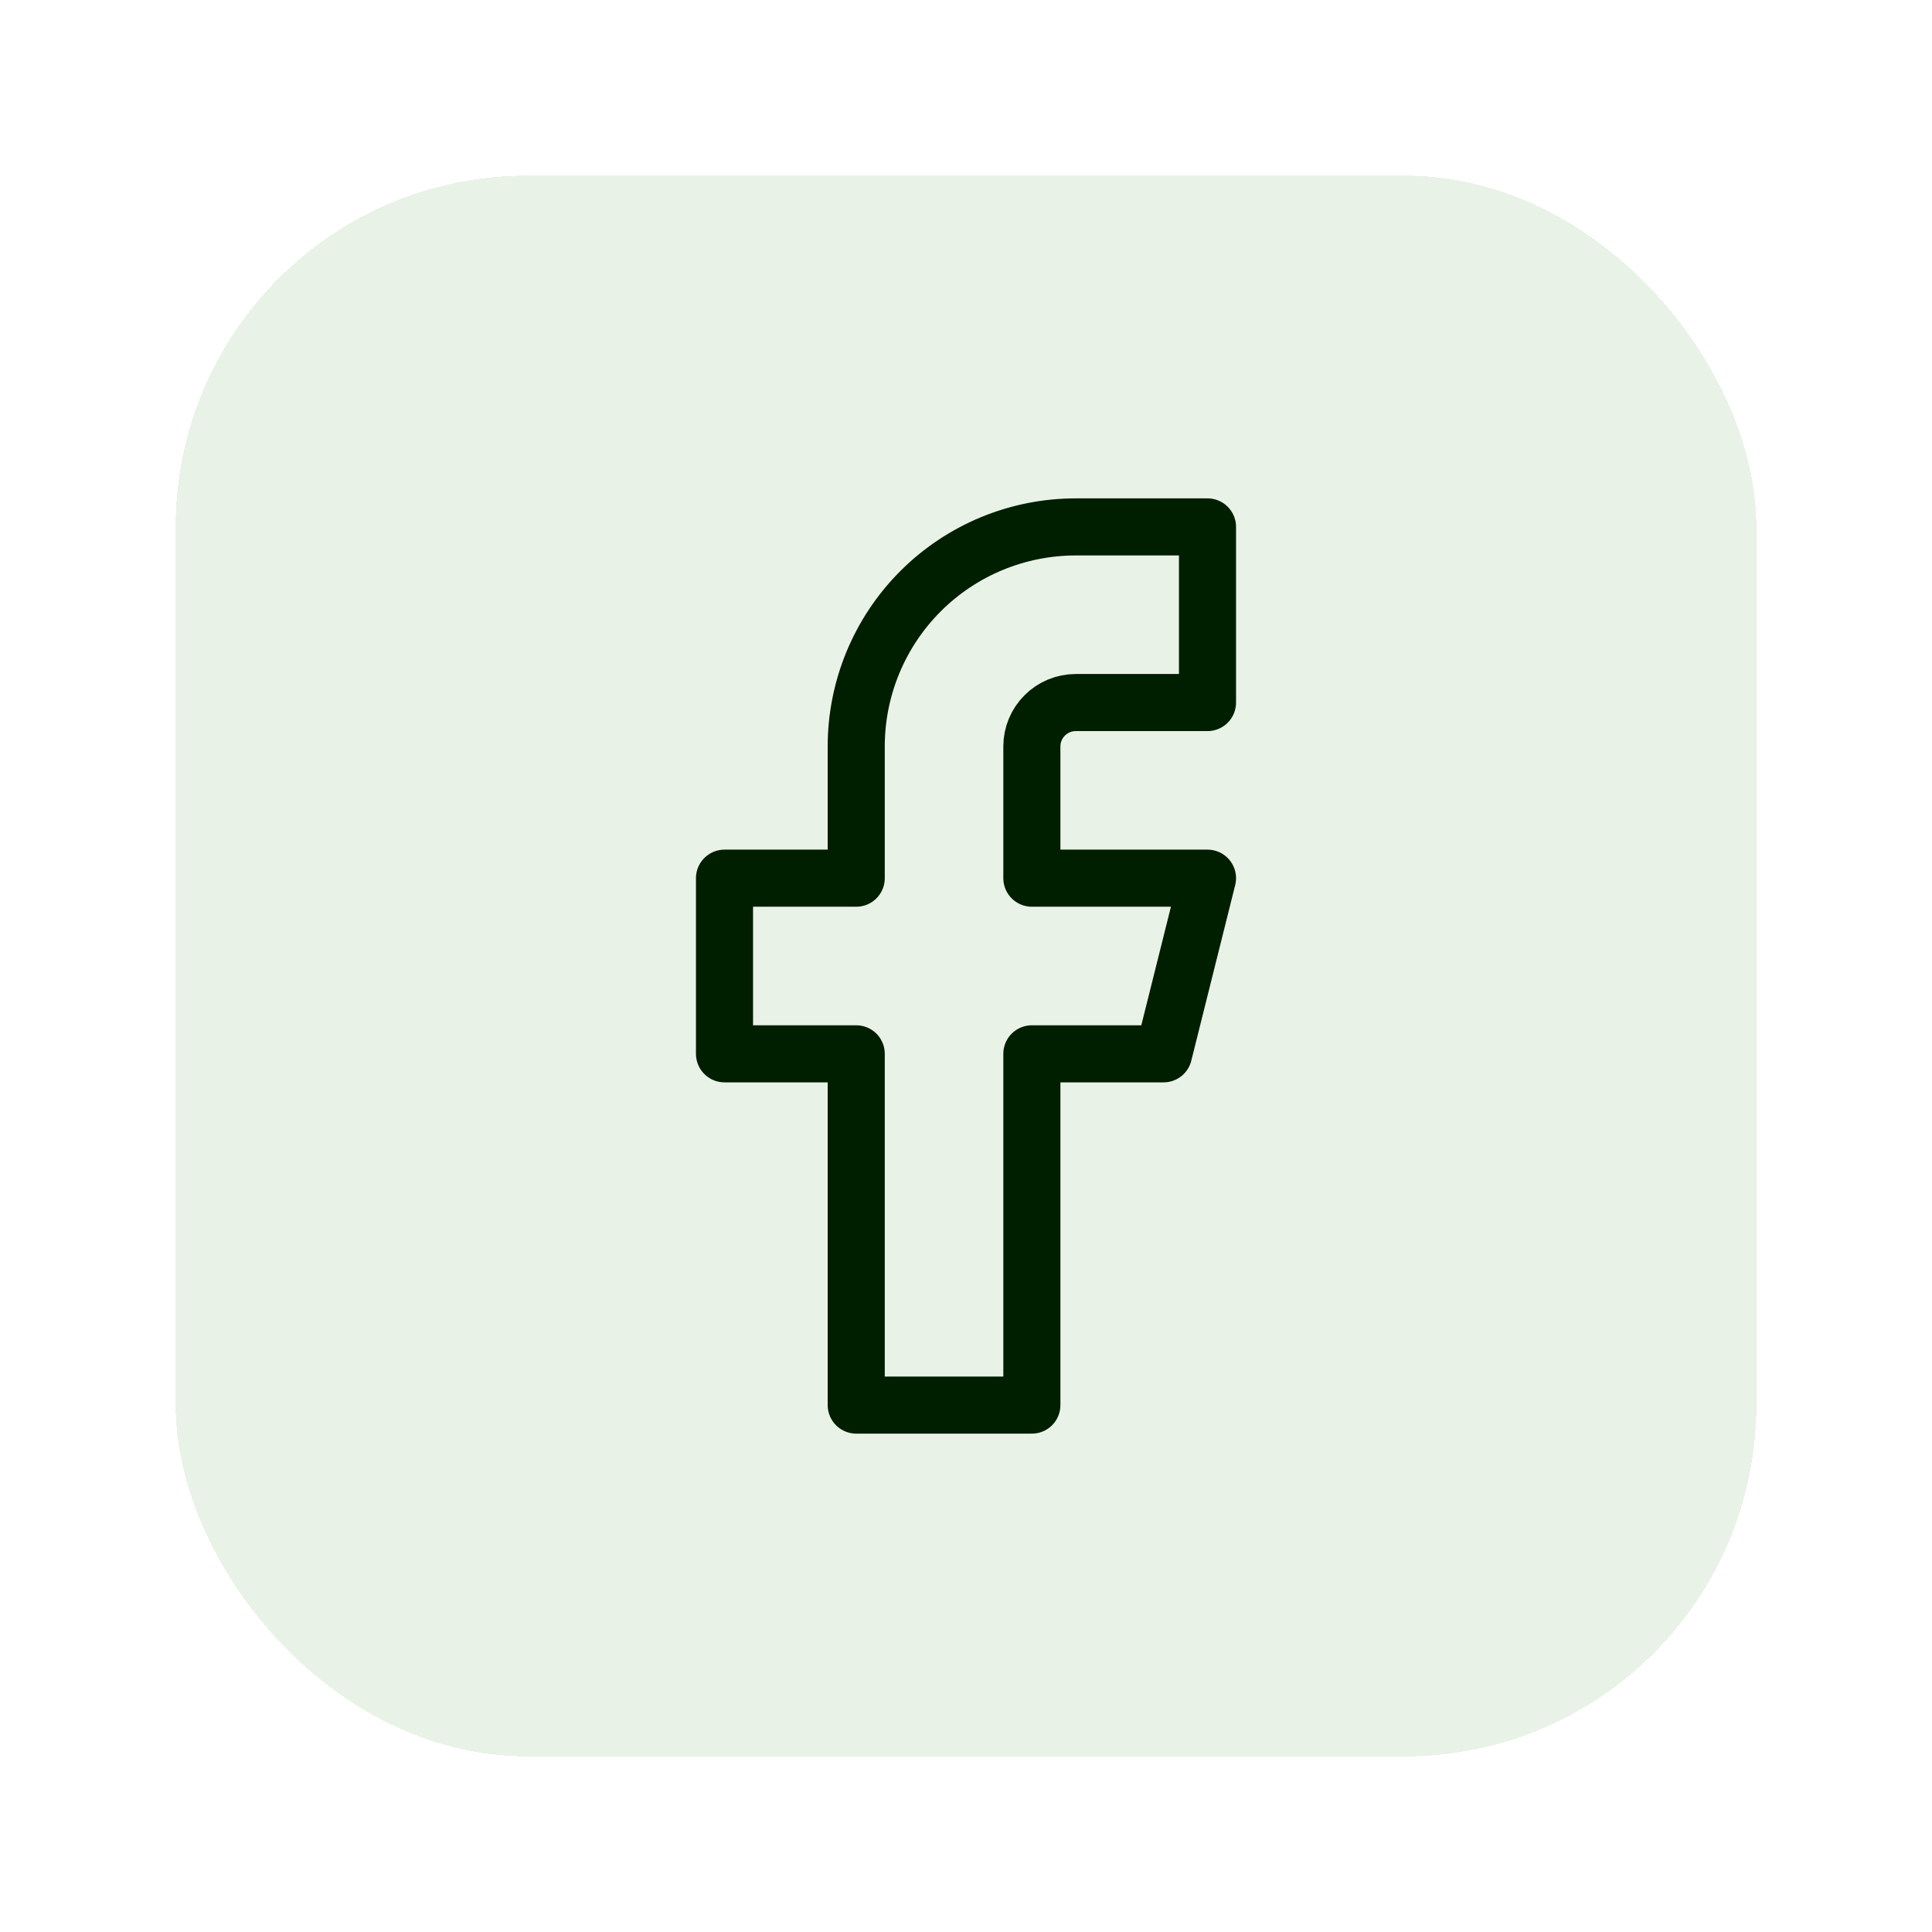
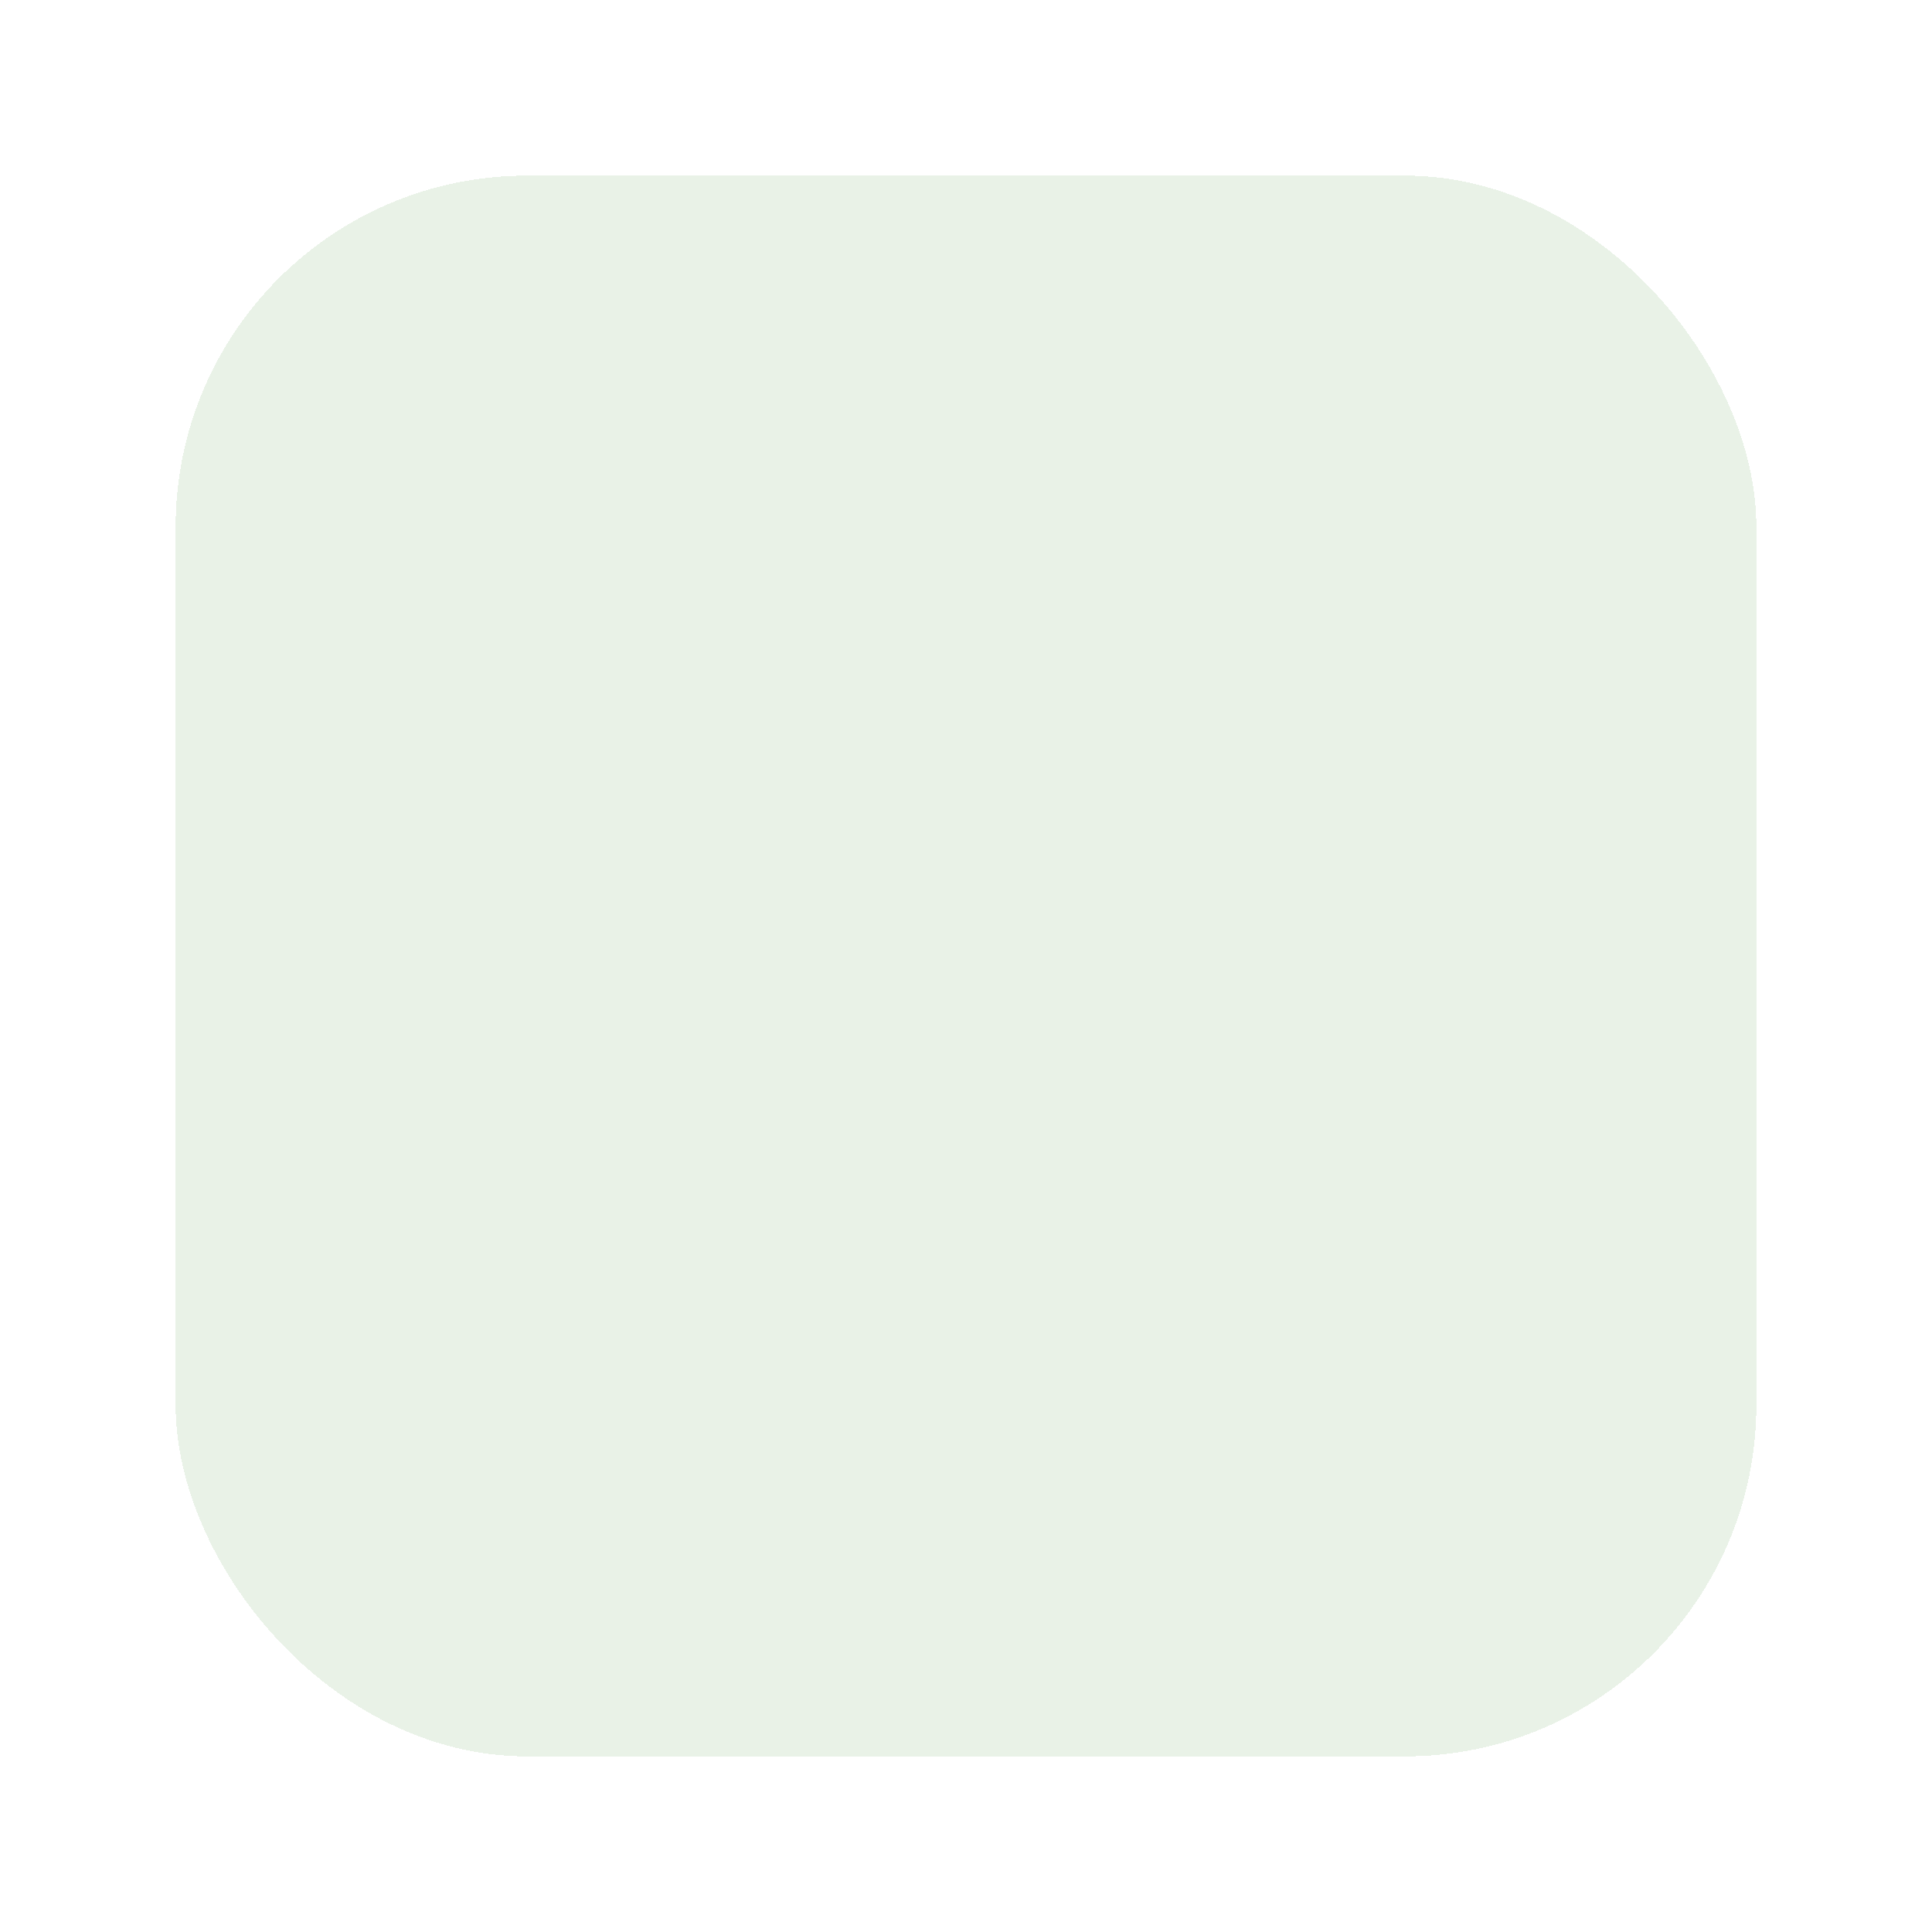
<svg xmlns="http://www.w3.org/2000/svg" width="44" height="44" viewBox="0 0 44 44" fill="none">
  <g filter="url(#filter0_d_2008_7486)">
    <rect x="4" width="36" height="36" rx="8" fill="#E9F2E7" shape-rendering="crispEdges" />
    <rect x="4.5" y="0.5" width="35" height="35" rx="7.5" stroke="#E9F2E7" shape-rendering="crispEdges" />
-     <path d="M27.5 8H24.5C23.174 8 21.902 8.527 20.965 9.464C20.027 10.402 19.5 11.674 19.5 13V16H16.5V20H19.5V28H23.5V20H26.5L27.5 16H23.5V13C23.5 12.735 23.605 12.48 23.793 12.293C23.98 12.105 24.235 12 24.5 12H27.5V8Z" stroke="#001E00" stroke-width="1.3" stroke-linecap="round" stroke-linejoin="round" />
  </g>
  <defs>
    <filter id="filter0_d_2008_7486" x="0" y="0" width="44" height="44" filterUnits="userSpaceOnUse" color-interpolation-filters="sRGB">
      <feFlood flood-opacity="0" result="BackgroundImageFix" />
      <feColorMatrix in="SourceAlpha" type="matrix" values="0 0 0 0 0 0 0 0 0 0 0 0 0 0 0 0 0 0 127 0" result="hardAlpha" />
      <feOffset dy="4" />
      <feGaussianBlur stdDeviation="2" />
      <feComposite in2="hardAlpha" operator="out" />
      <feColorMatrix type="matrix" values="0 0 0 0 0 0 0 0 0 0 0 0 0 0 0 0 0 0 0.2 0" />
      <feBlend mode="normal" in2="BackgroundImageFix" result="effect1_dropShadow_2008_7486" />
      <feBlend mode="normal" in="SourceGraphic" in2="effect1_dropShadow_2008_7486" result="shape" />
    </filter>
  </defs>
</svg>